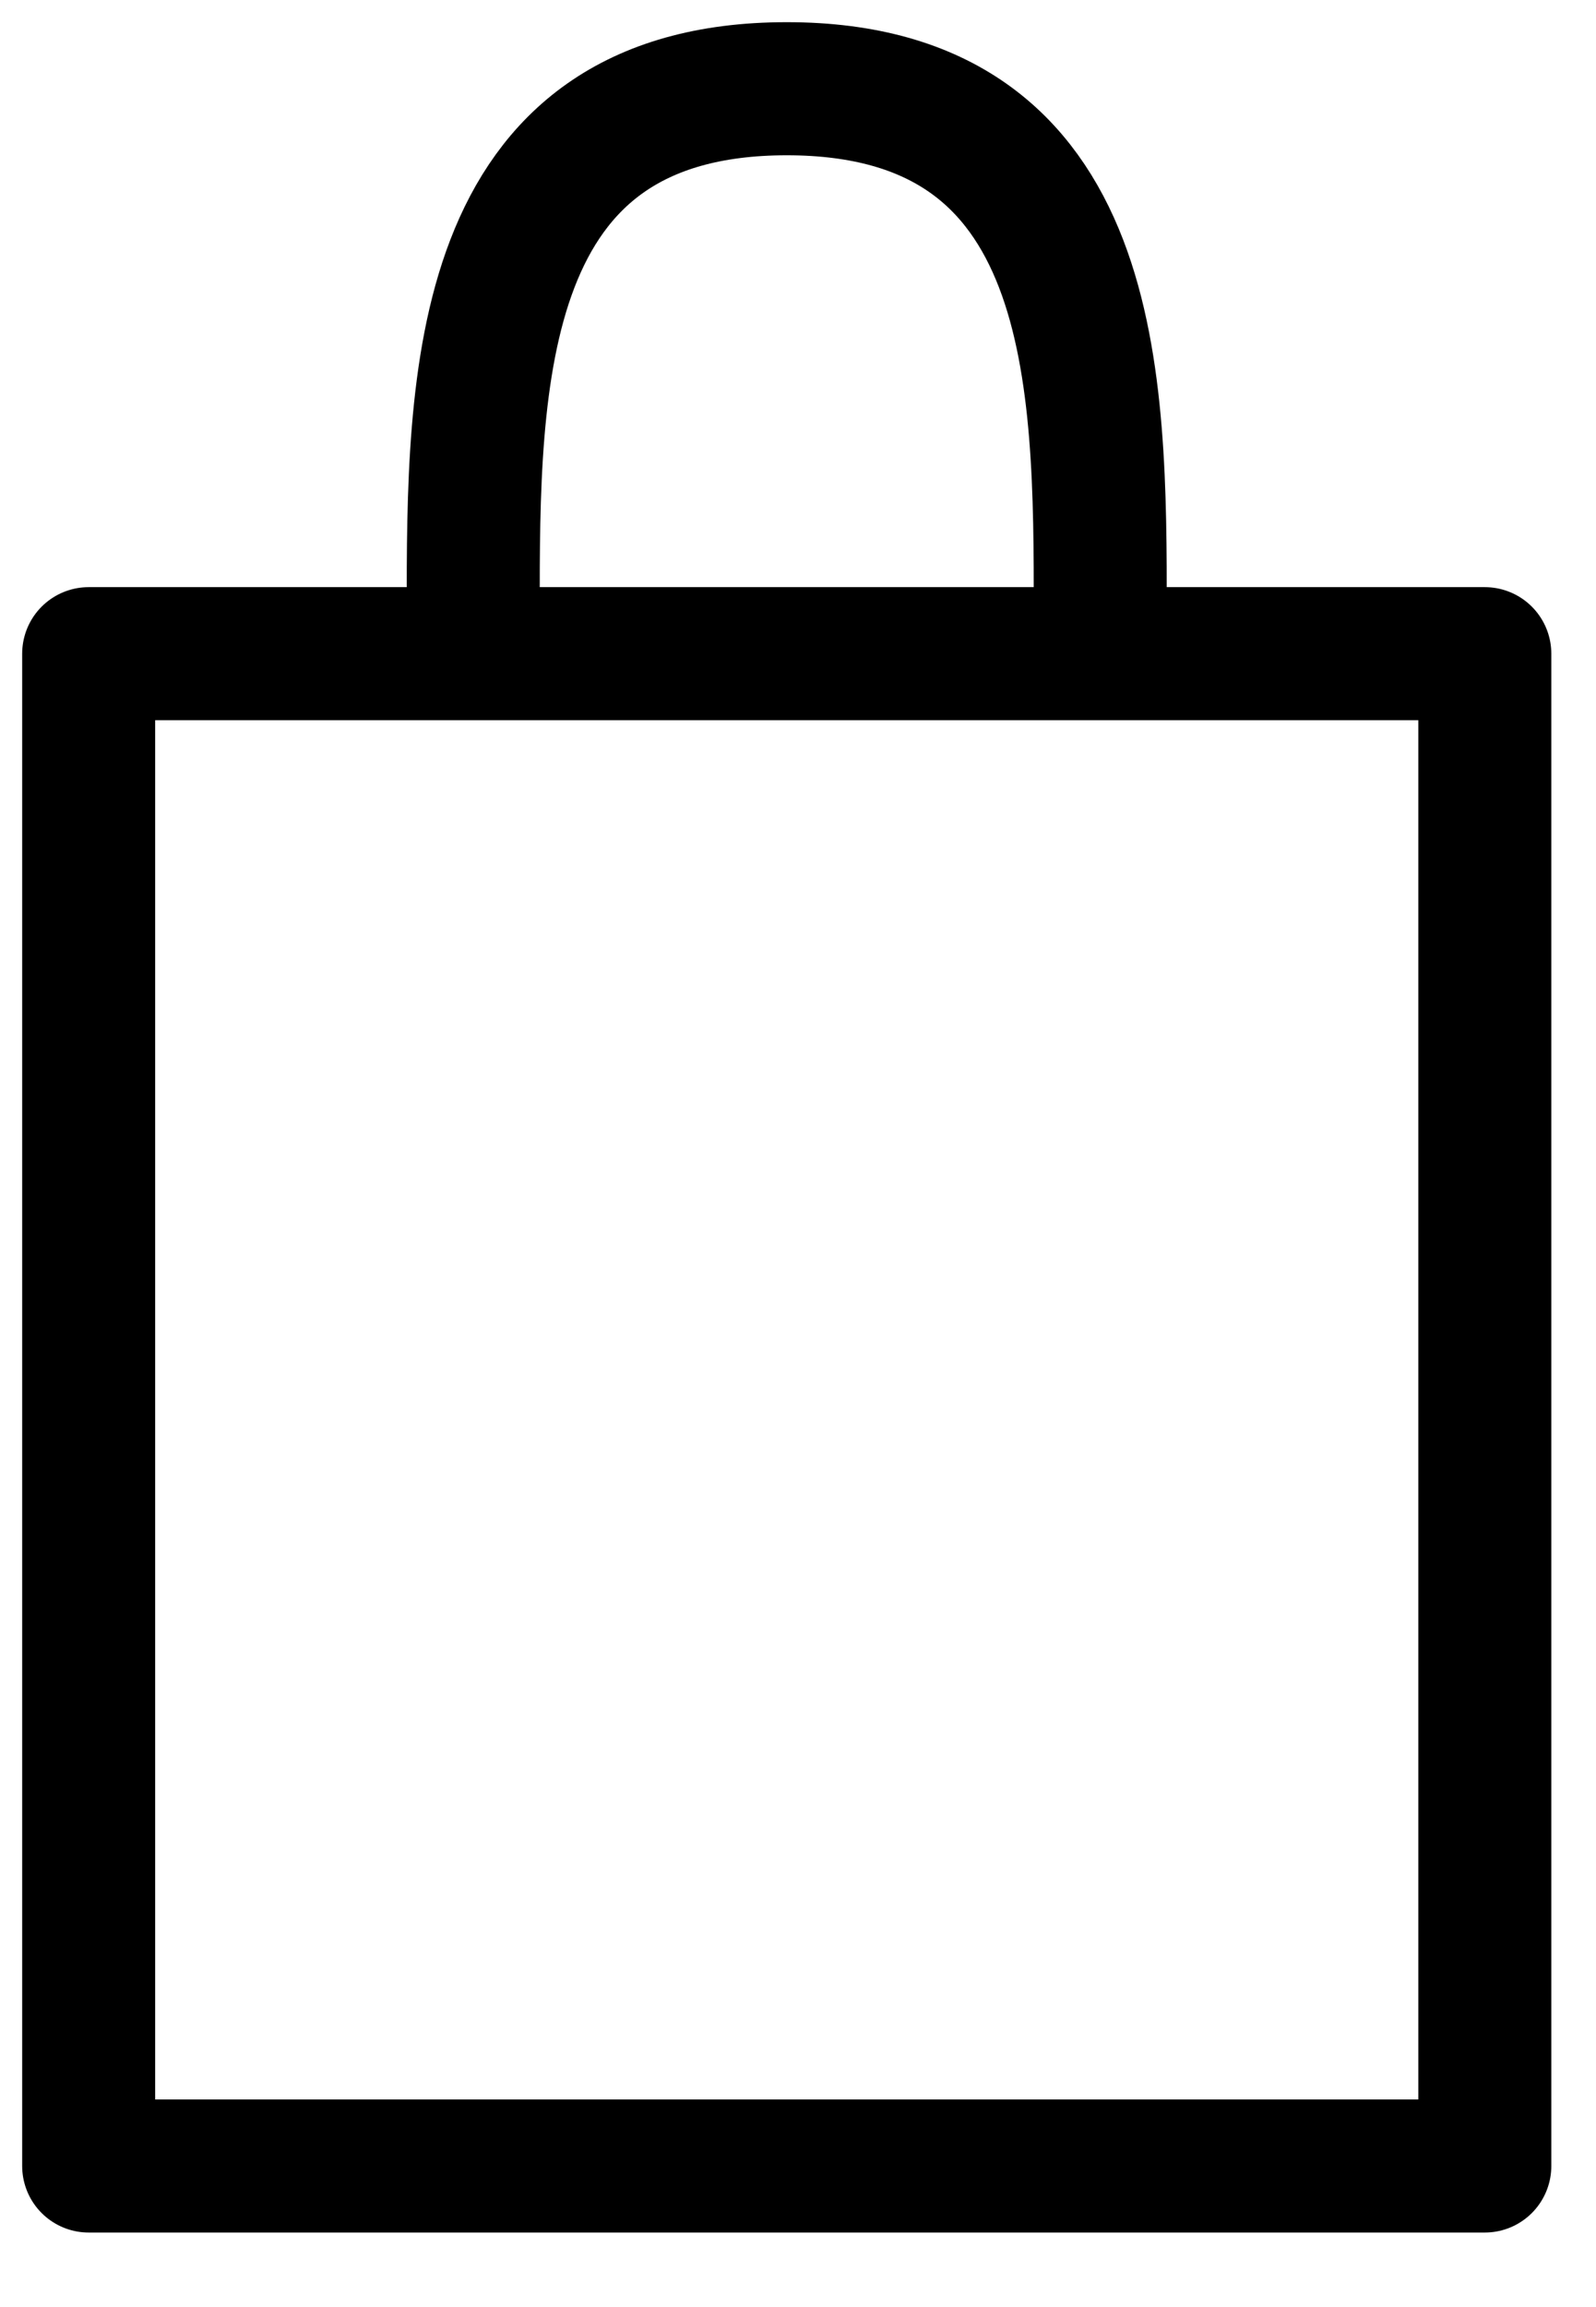
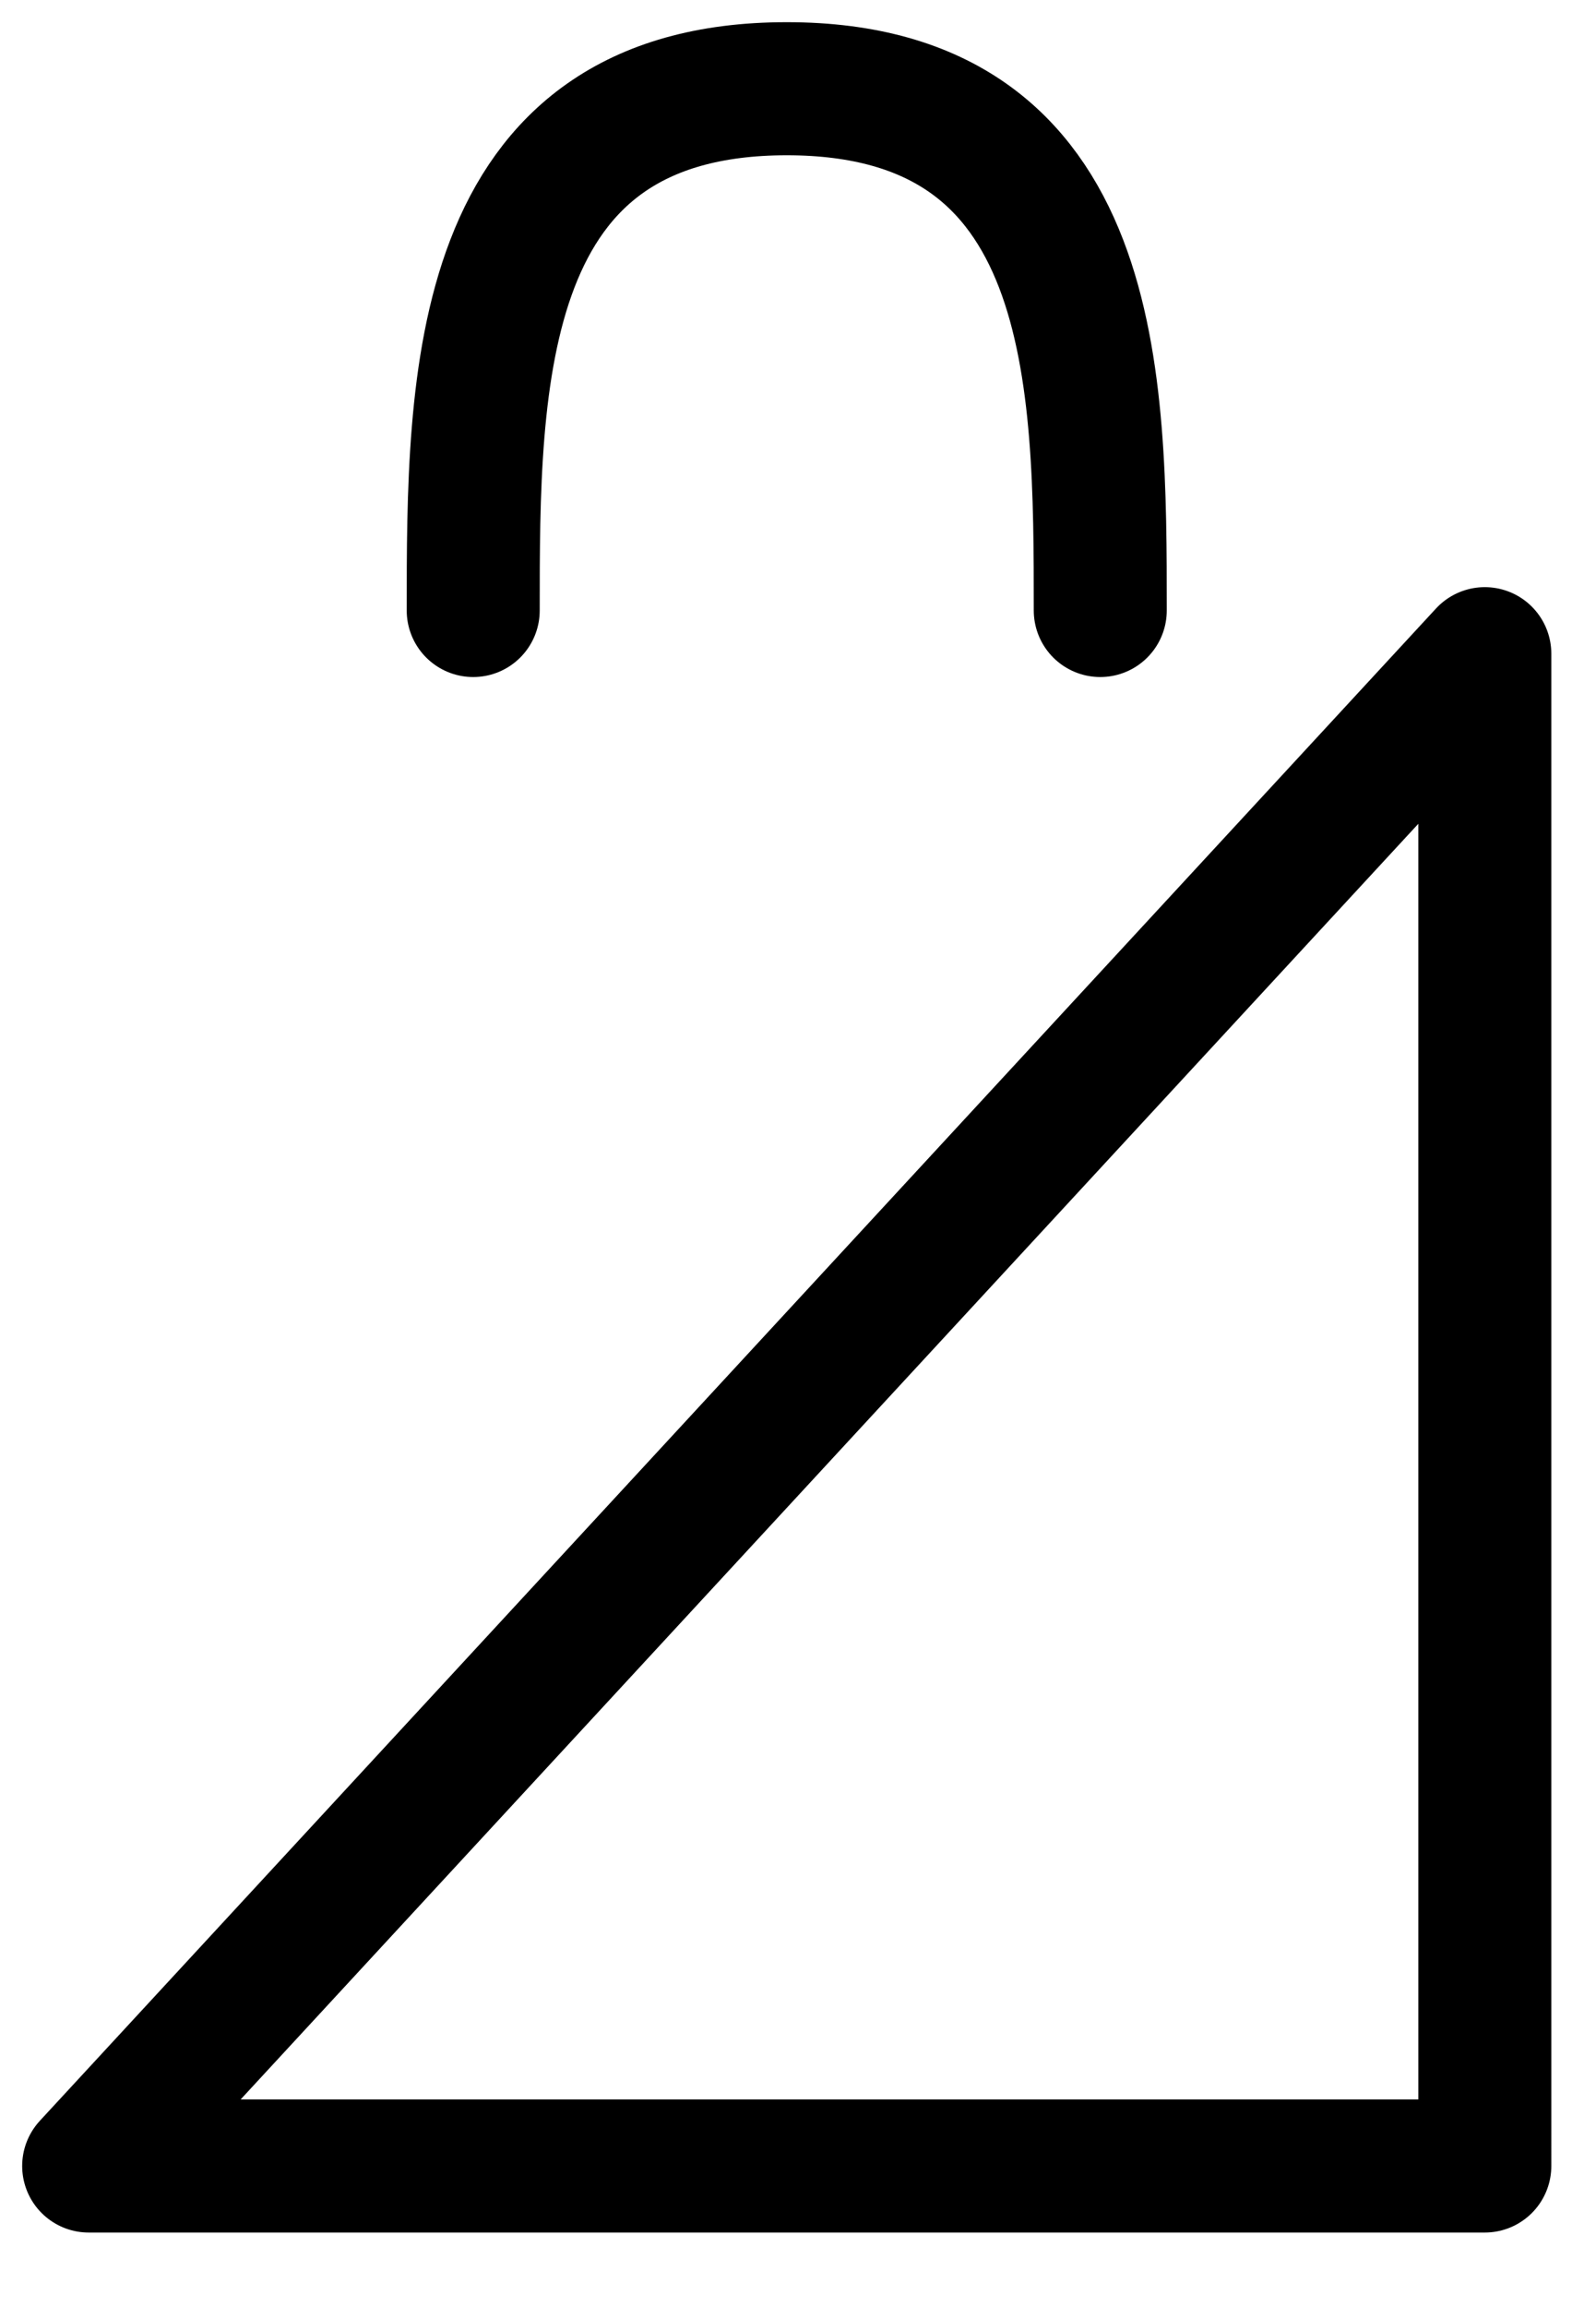
<svg xmlns="http://www.w3.org/2000/svg" width="18" height="26">
-   <path d="M1 24.41h15.746V7.367H1zM5.337 6.88c0-2.585 0-5.88 3.536-5.88s3.536 3.295 3.536 5.88" stroke="#000" stroke-width="1.5" fill="none" stroke-linecap="round" stroke-linejoin="round" />
+   <path d="M1 24.41h15.746V7.367zM5.337 6.88c0-2.585 0-5.88 3.536-5.88s3.536 3.295 3.536 5.88" stroke="#000" stroke-width="1.5" fill="none" stroke-linecap="round" stroke-linejoin="round" />
</svg>